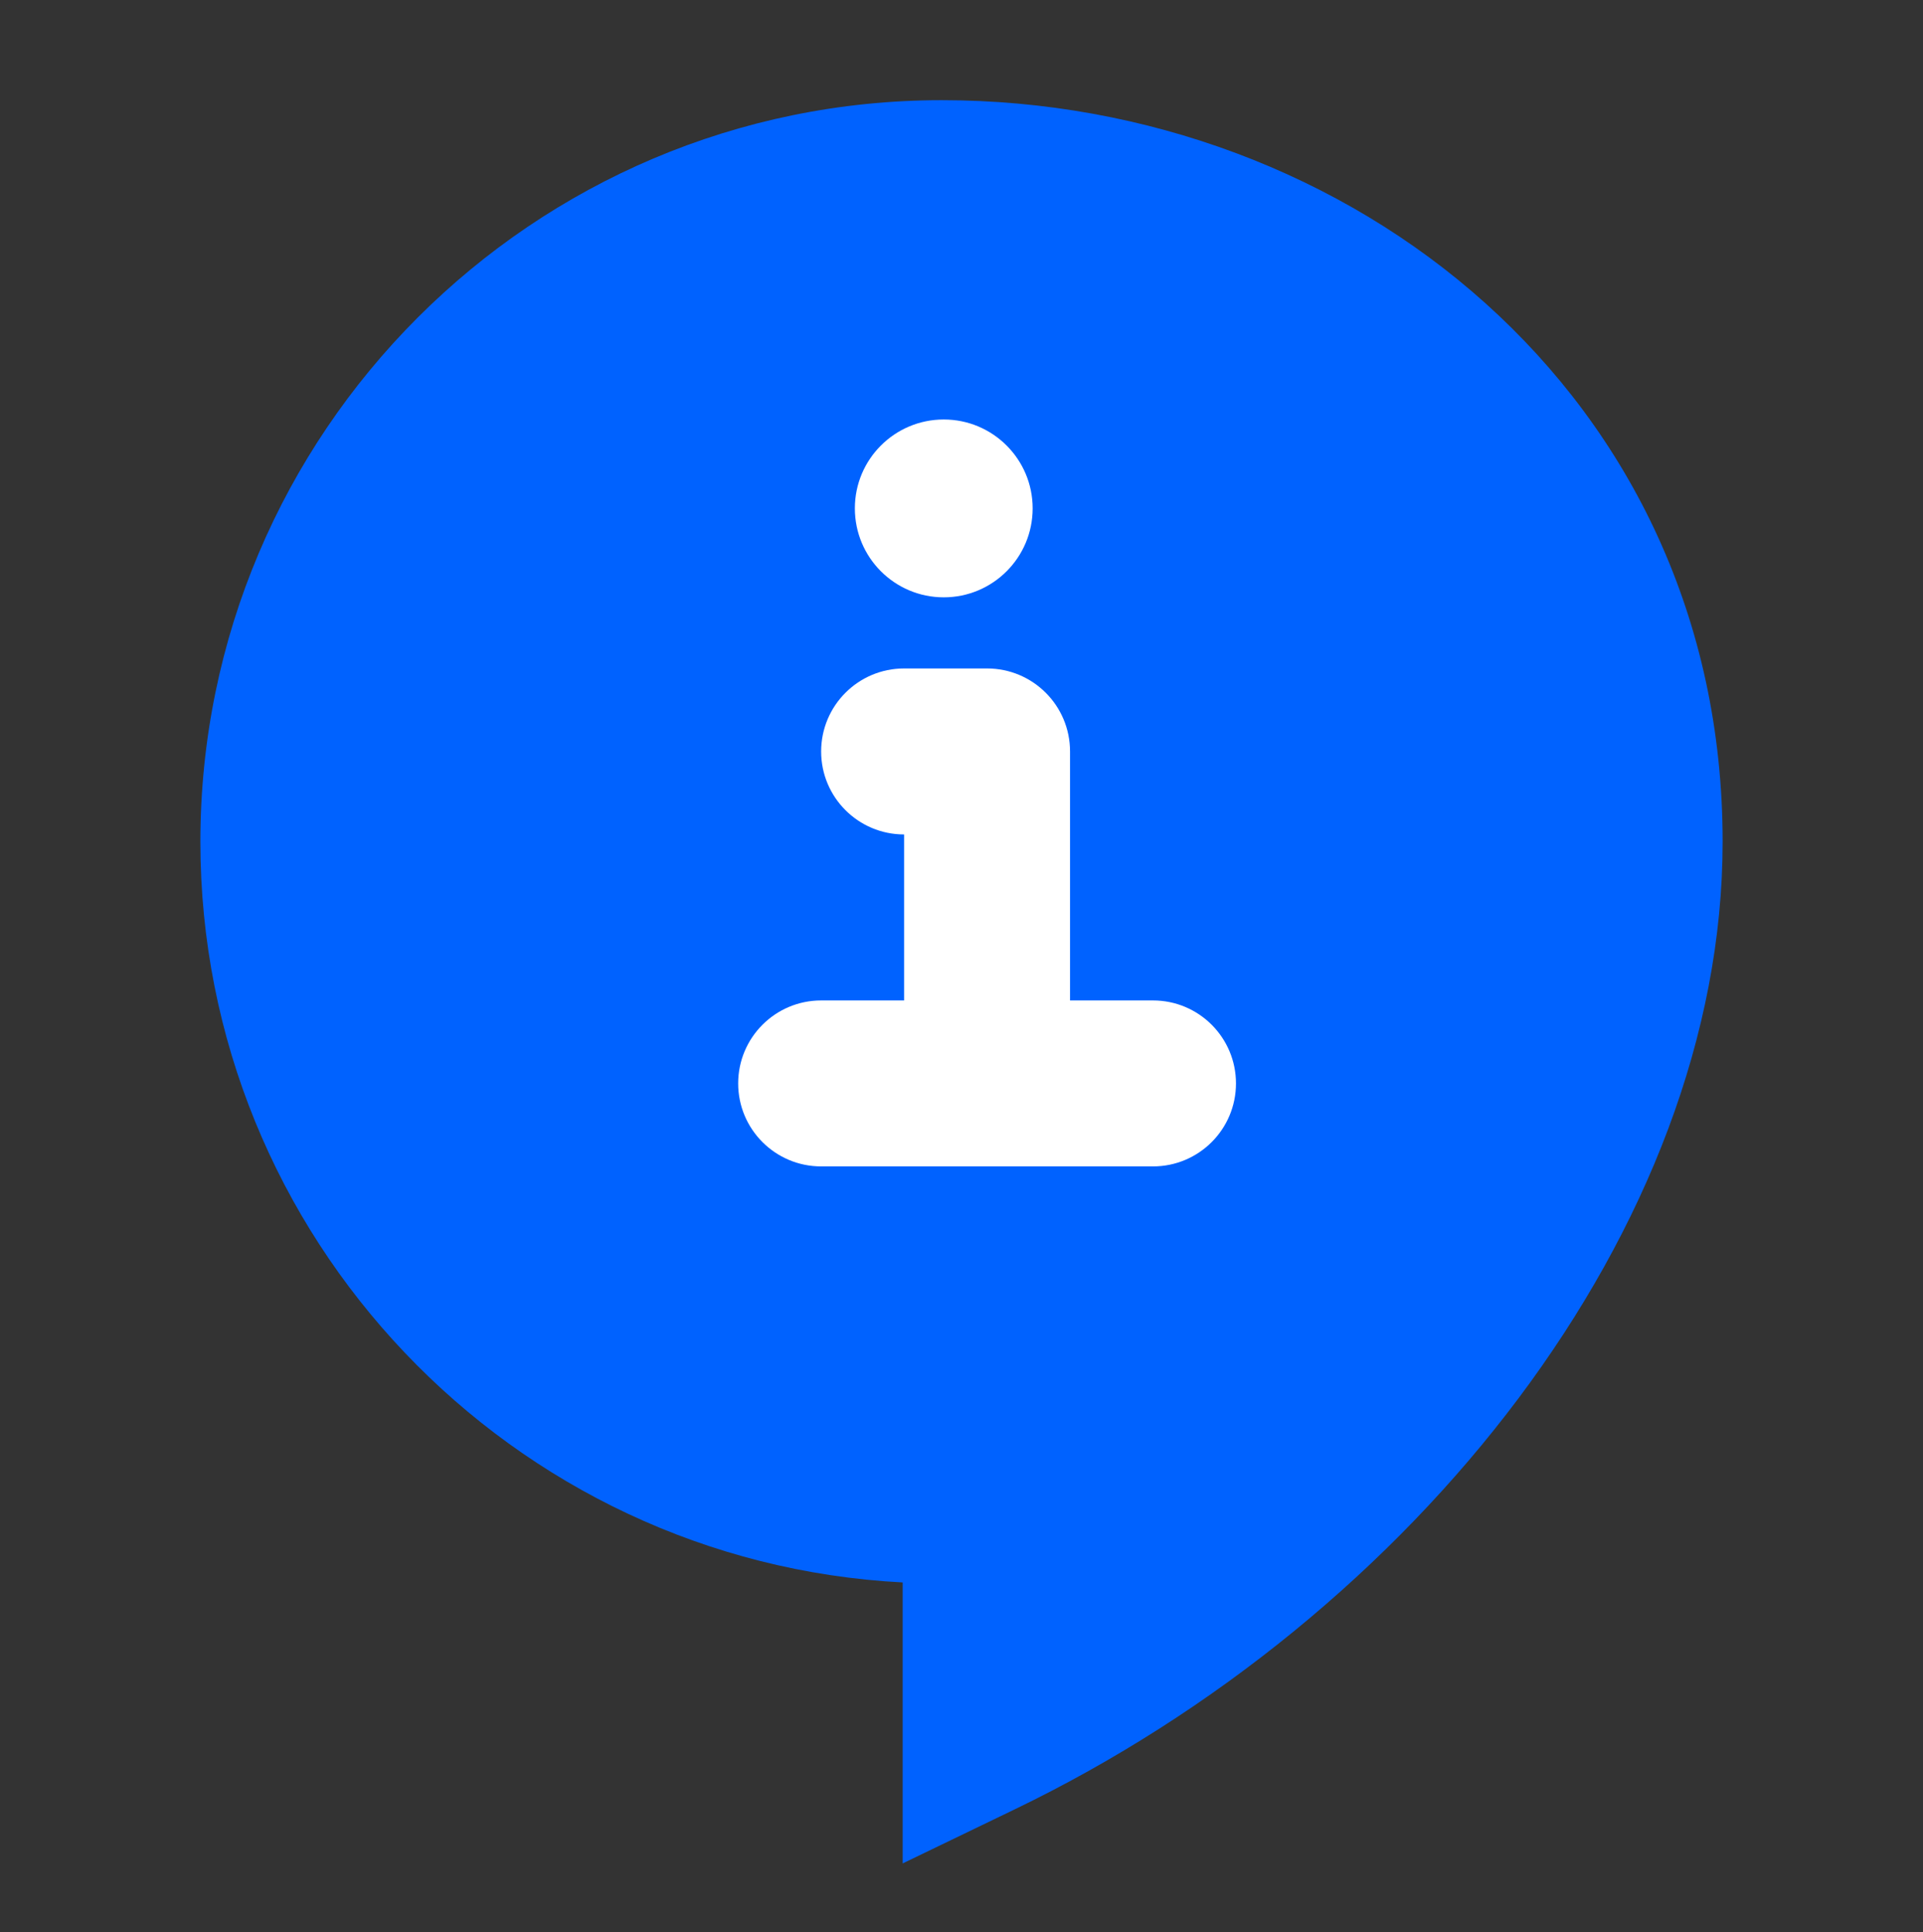
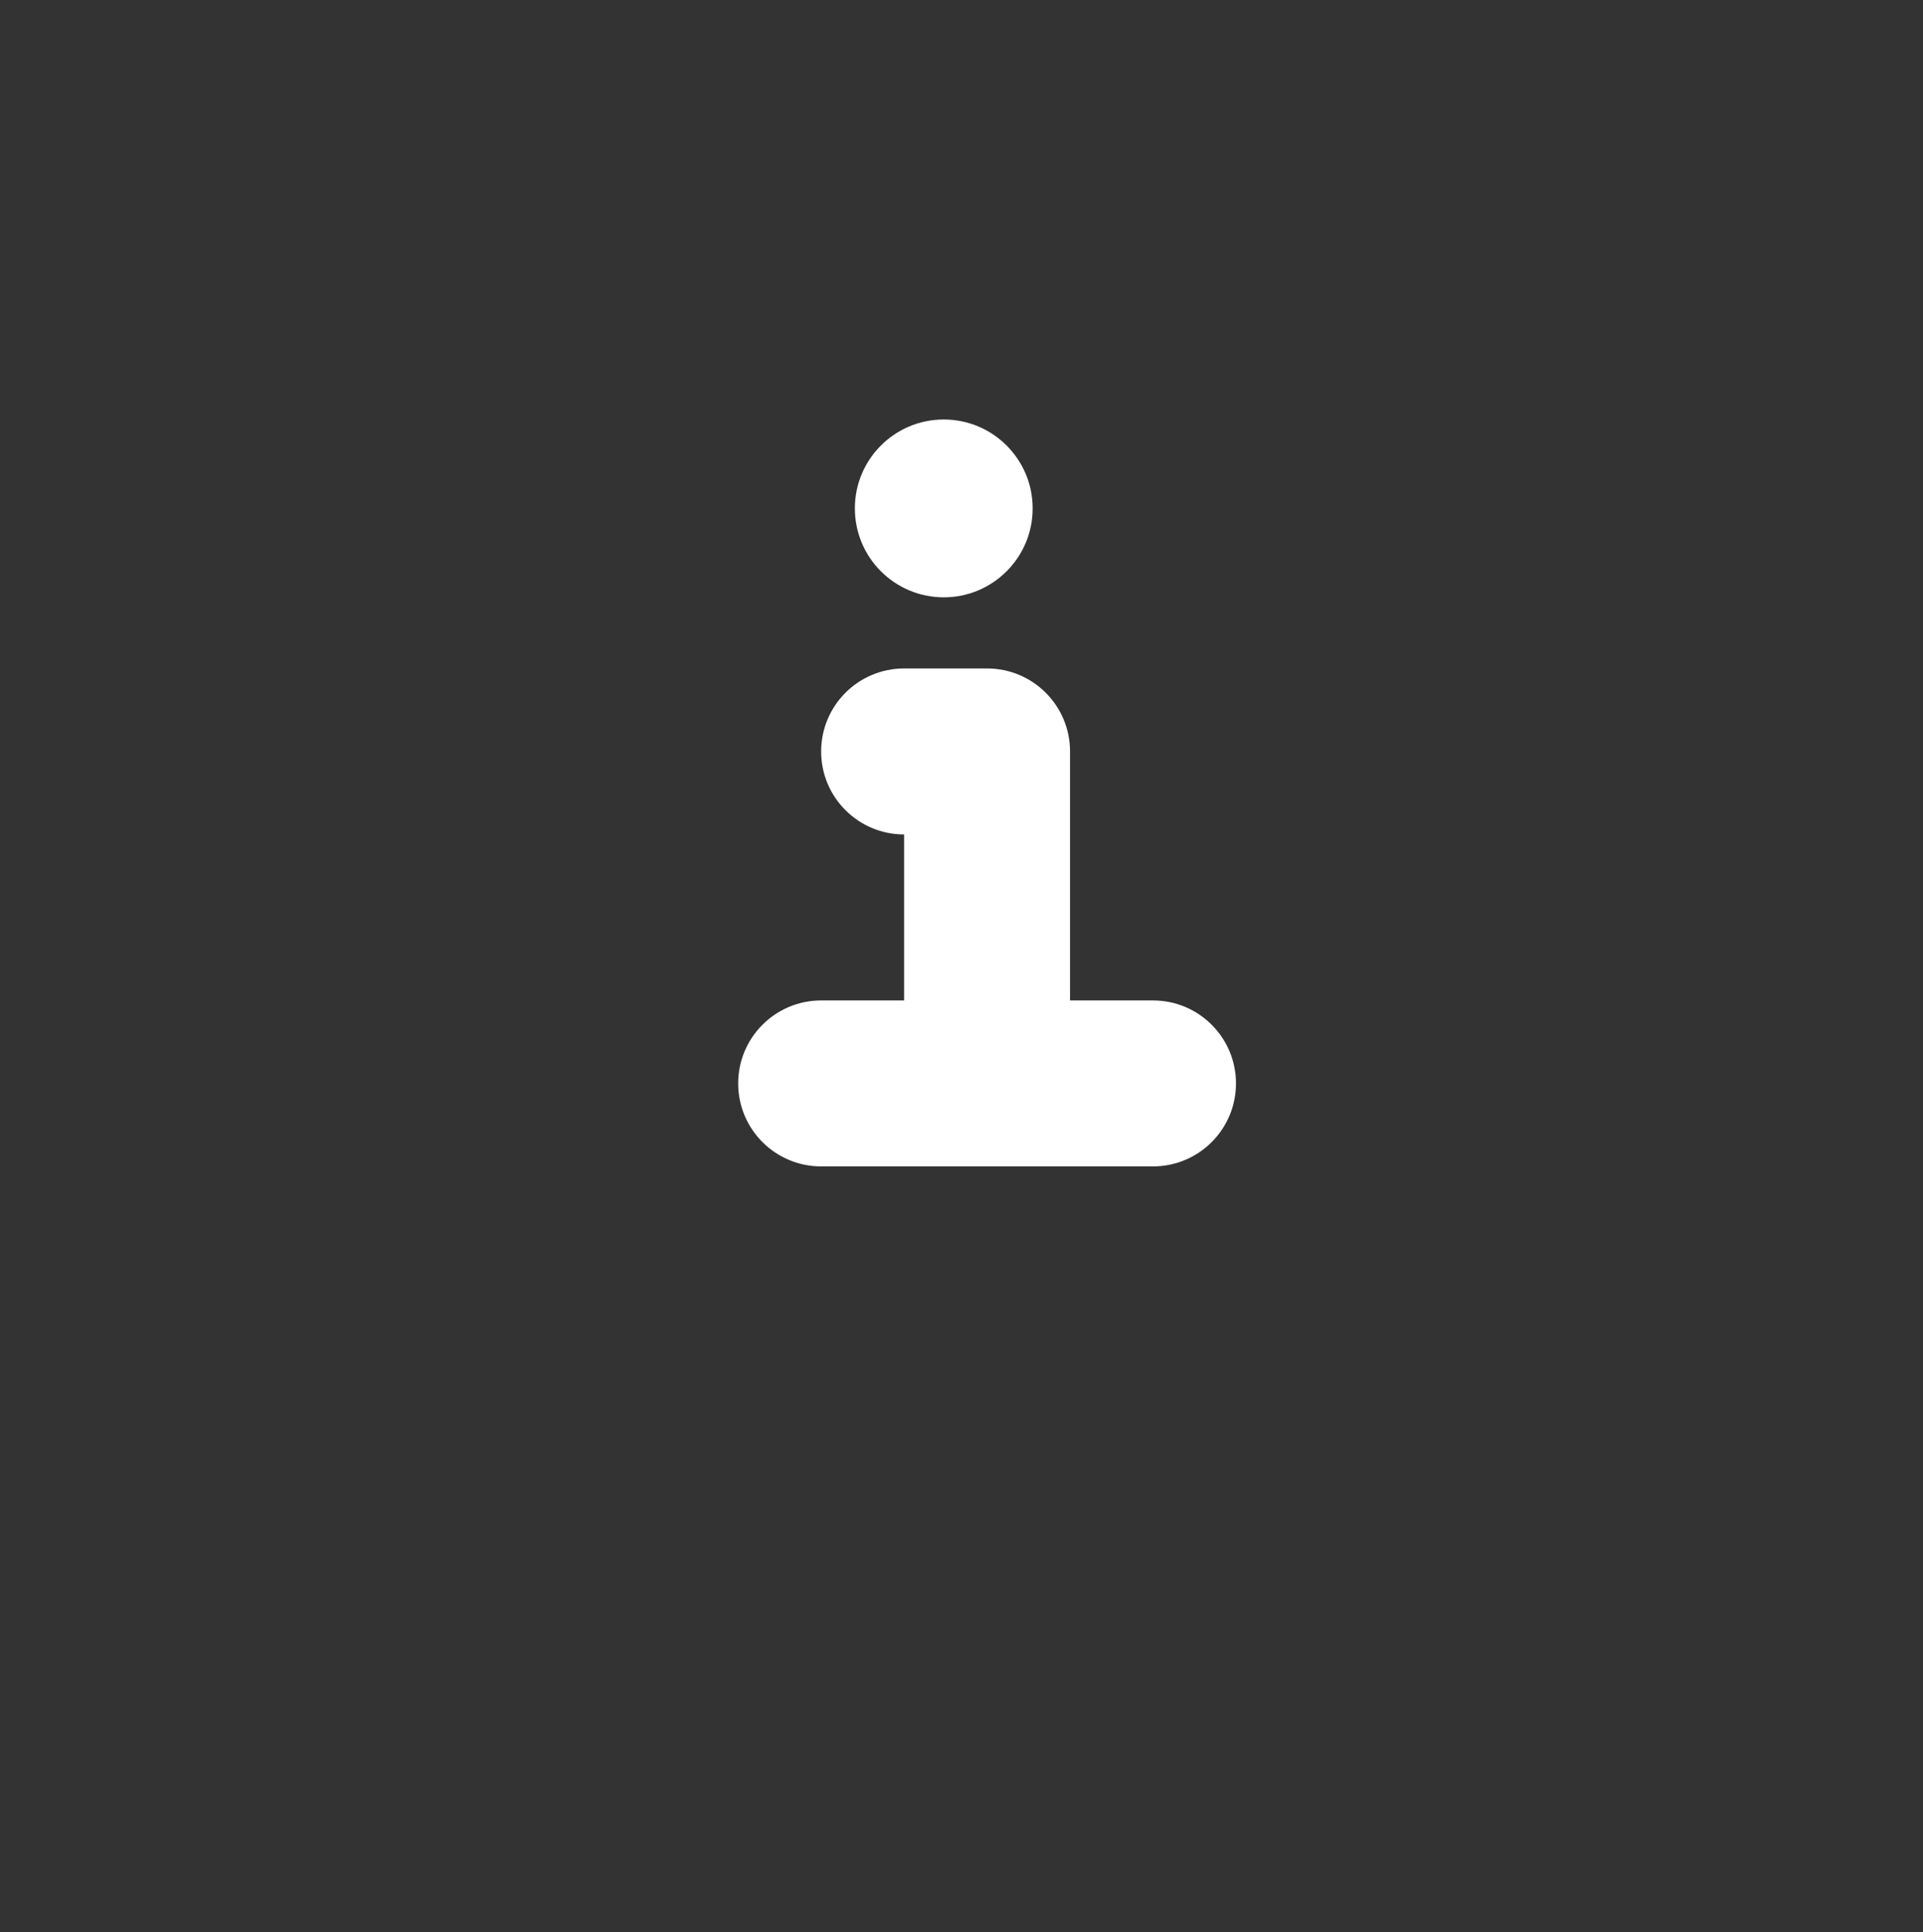
<svg xmlns="http://www.w3.org/2000/svg" width="224" height="225">
  <rect width="100%" height="100%" fill="#333333" stroke="none" />
-   <path fill="#0062FF" transform="translate(23.341 11.667)" d="M81.806 205.333L81.806 172.611C36.267 170.248 0 132.435 0 86.351C0 38.722 38.722 0 86.351 0C133.98 0 177.319 34.291 177.319 86.351C177.319 131.344 141.434 176.61 94.804 199.062" />
  <path fill="white" transform="translate(85.986 77.844)" d="M9.664 57.986L48.322 57.986C53.659 57.986 57.986 53.659 57.986 48.325C57.986 42.987 53.659 38.66 48.322 38.66L38.657 38.66L38.657 9.669C38.657 4.327 34.331 0 28.993 0L19.329 0C13.991 0 9.664 4.327 9.664 9.669C9.664 15.003 13.991 19.33 19.329 19.33L19.329 38.66L9.664 38.66C4.326 38.66 0 42.987 0 48.325C0 53.659 4.326 57.986 9.664 57.986" fill-rule="evenodd" />
  <path fill="white" transform="translate(99.579 48.851)" d="M10.355 20.709C16.074 20.709 20.709 16.074 20.709 10.35C20.709 4.635 16.074 0 10.355 0C4.635 0 0 4.635 0 10.35C0 16.074 4.635 20.709 10.355 20.709" fill-rule="evenodd" />
</svg>